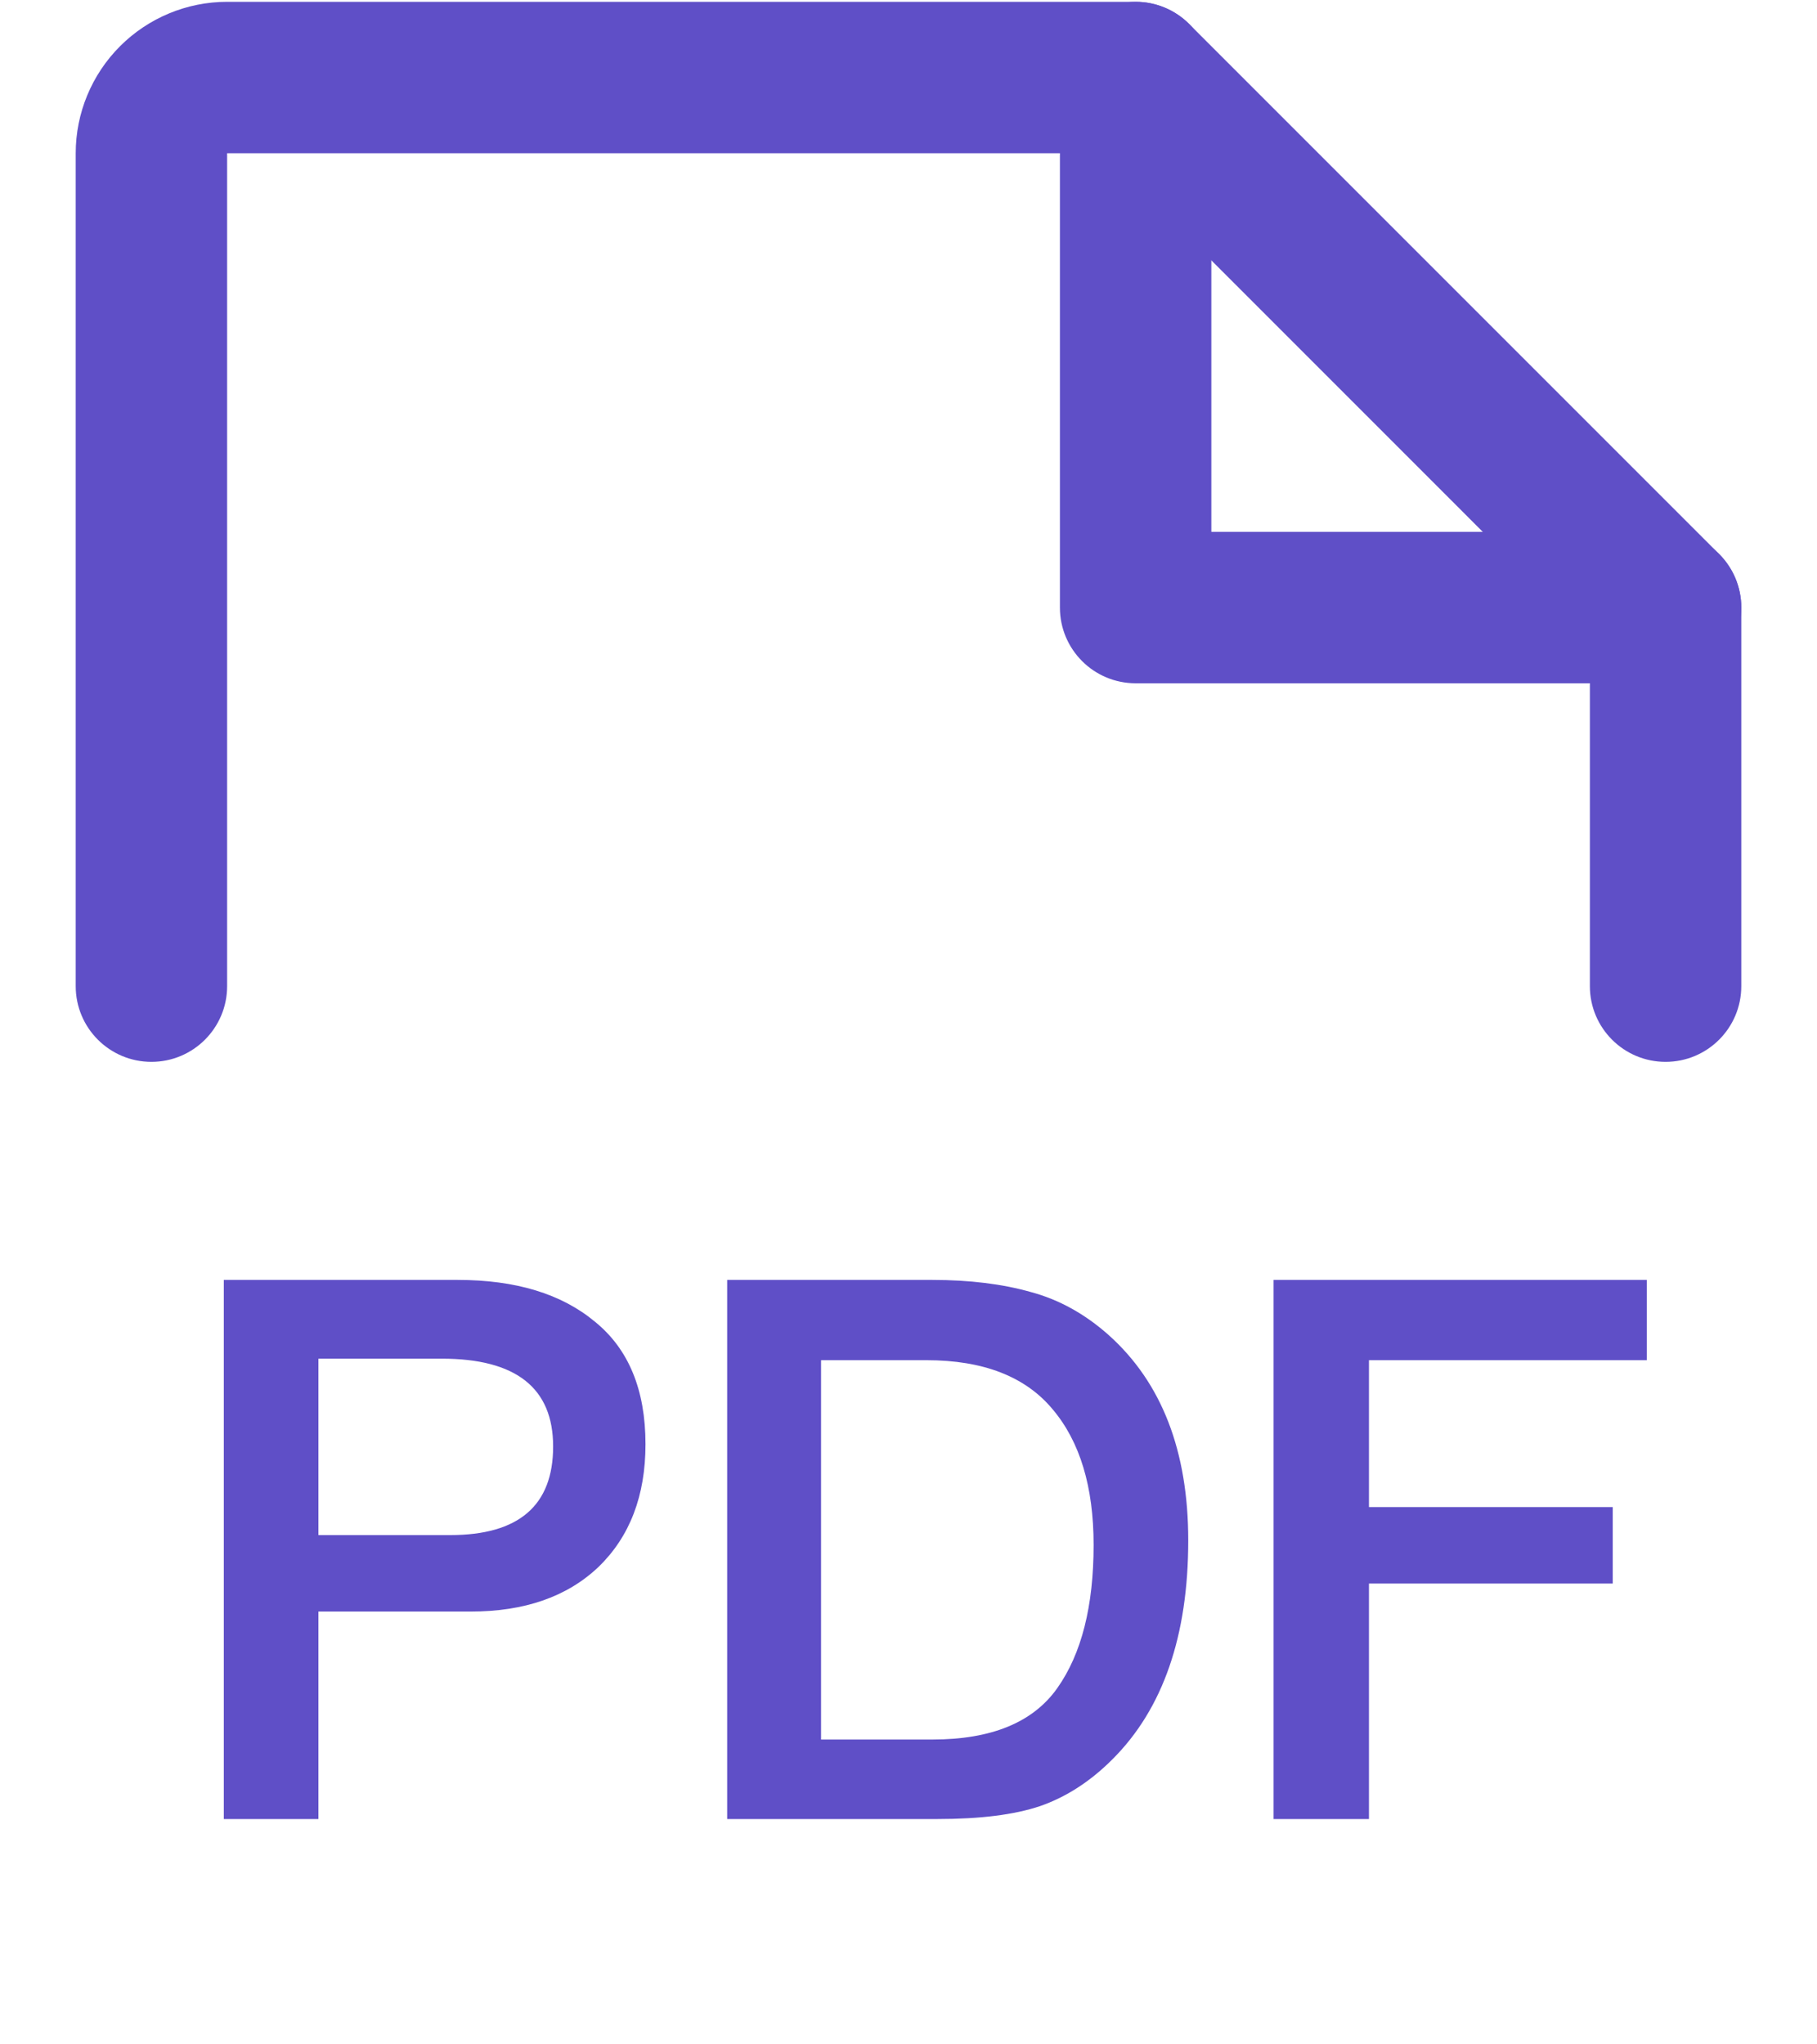
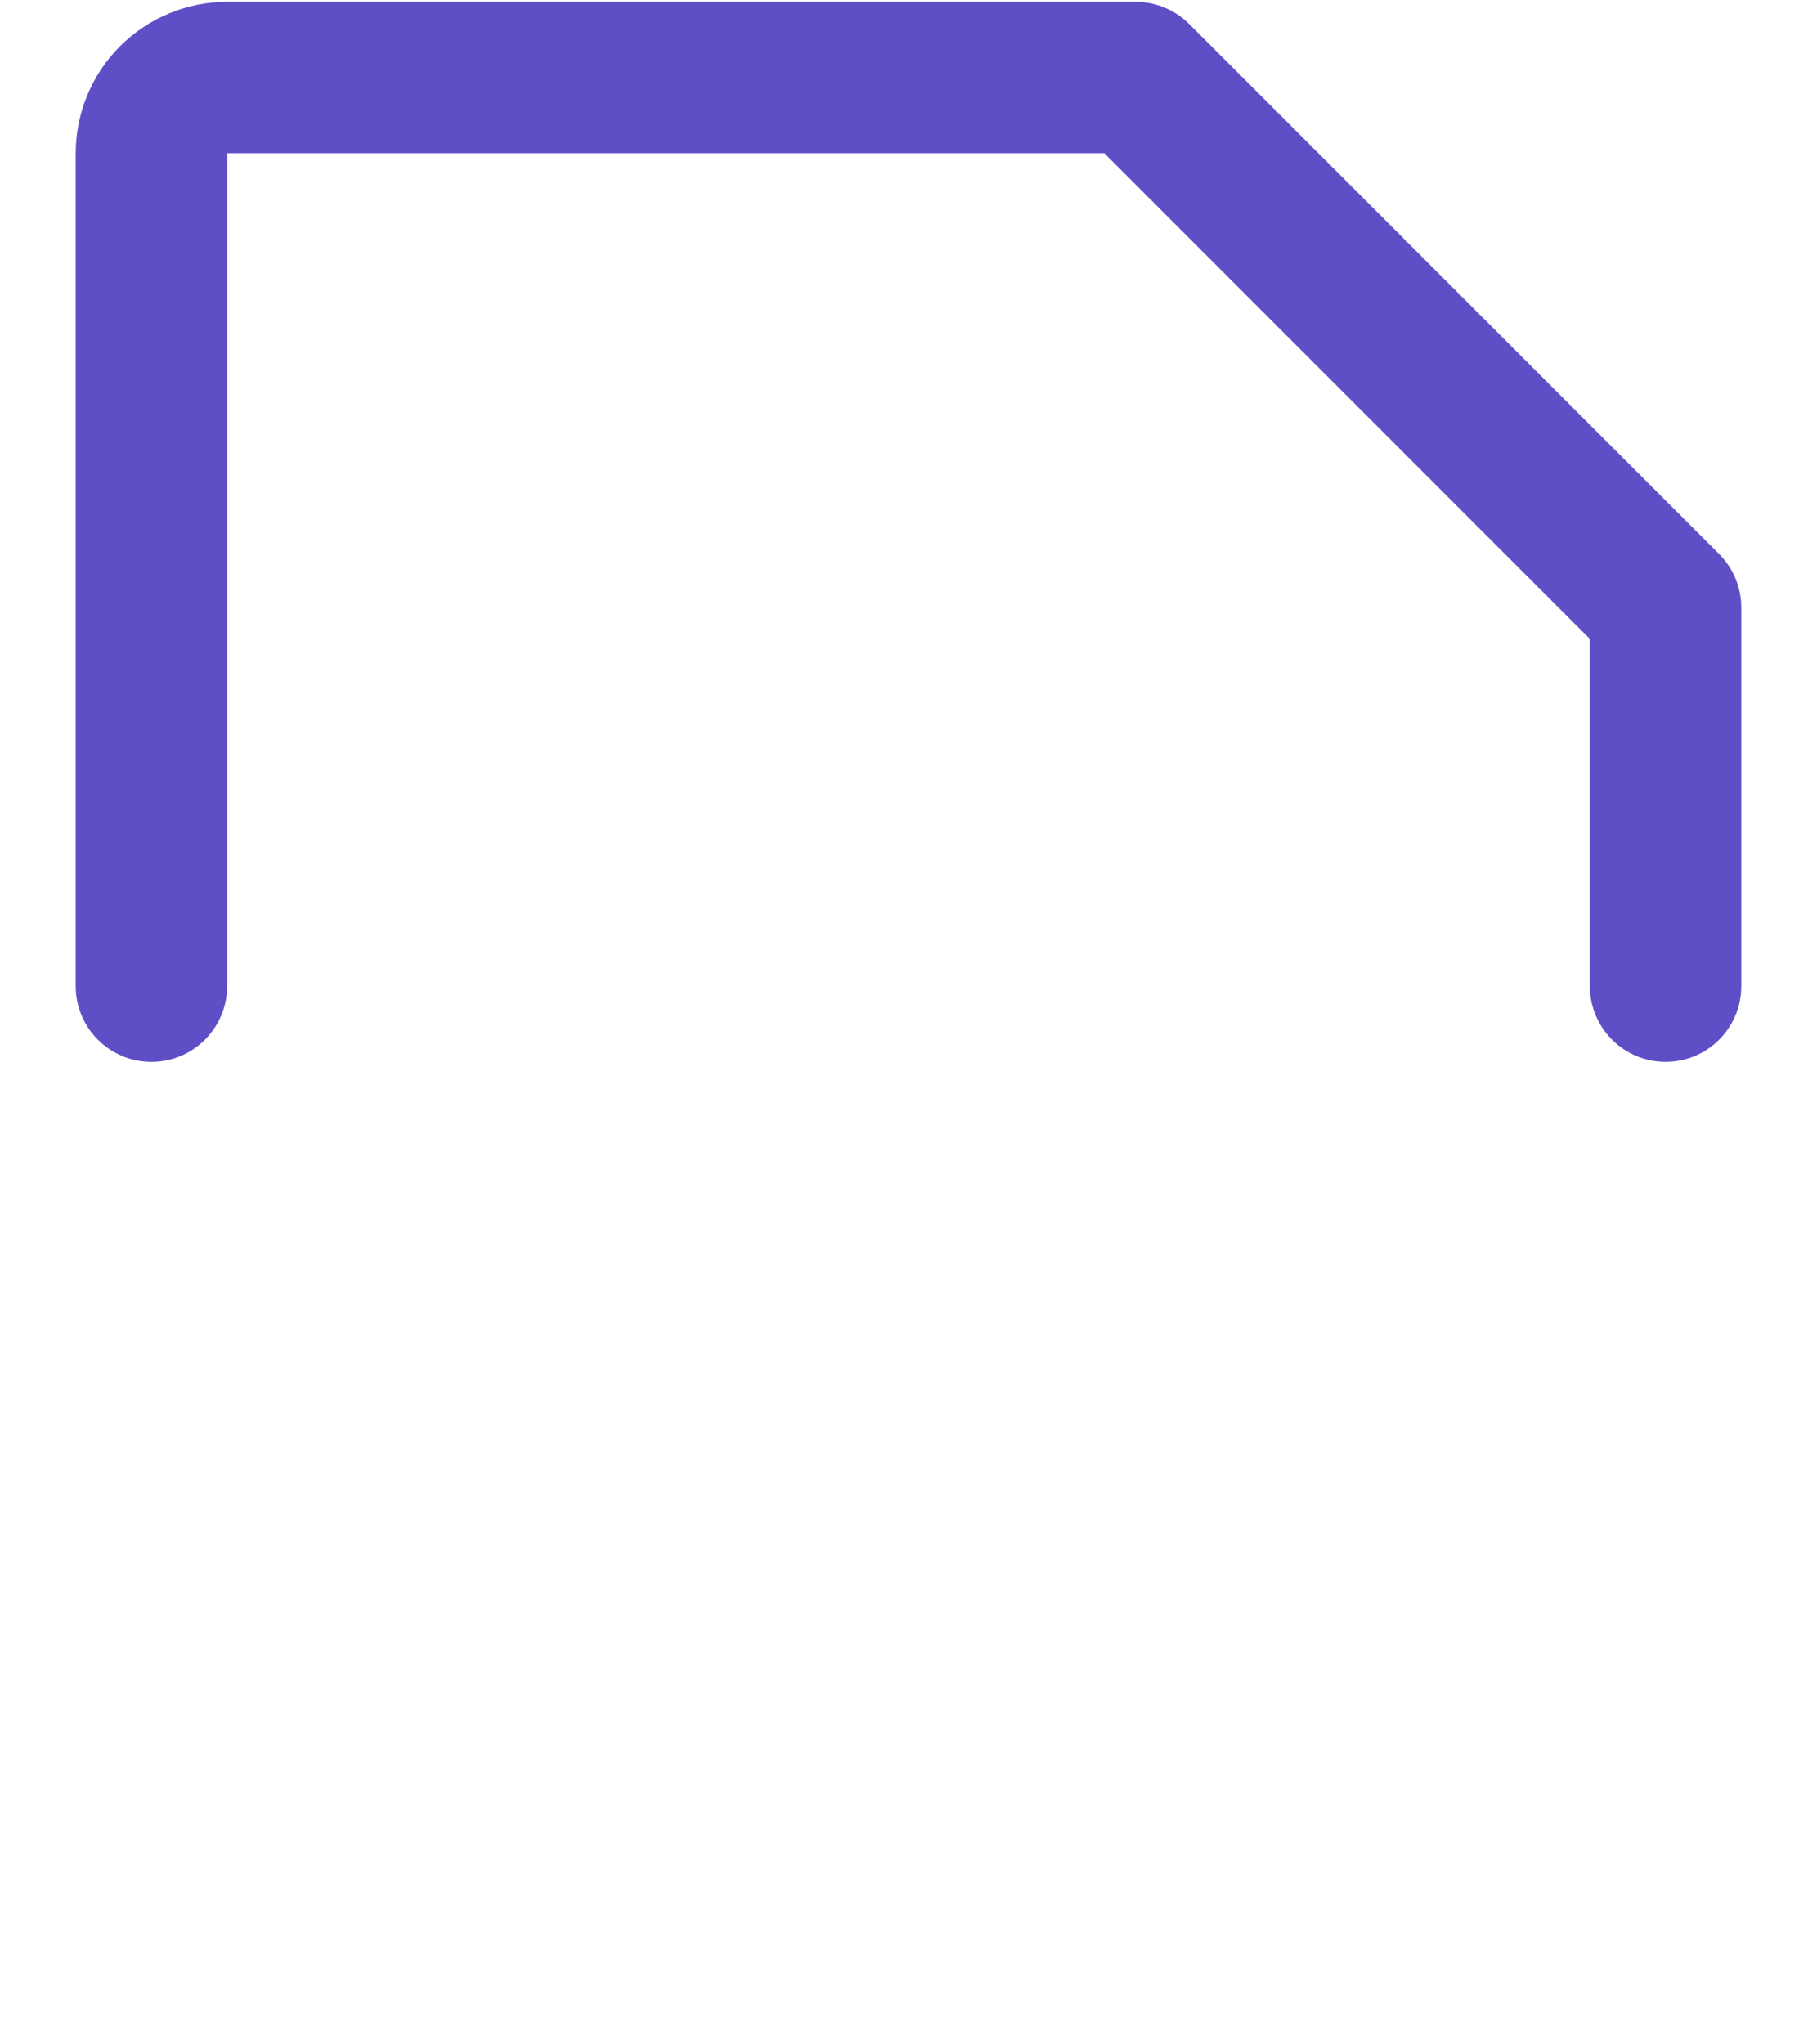
<svg xmlns="http://www.w3.org/2000/svg" width="24" height="27" viewBox="0 0 24 27" fill="none">
  <path fill-rule="evenodd" clip-rule="evenodd" d="M1.586 0.61C1.961 0.235 2.47 0.024 3 0.024H15C15.265 0.024 15.52 0.13 15.707 0.317L22.707 7.317C22.895 7.505 23 7.759 23 8.024V13.024C23 13.577 22.552 14.024 22 14.024C21.448 14.024 21 13.577 21 13.024V8.439L14.586 2.024L3 2.024L3 13.024C3 13.577 2.552 14.024 2 14.024C1.448 14.024 1 13.577 1 13.024V2.024C1 1.494 1.211 0.985 1.586 0.61Z" fill="#5F4FC7" />
-   <path fill-rule="evenodd" clip-rule="evenodd" d="M15 0.024C15.552 0.024 16 0.472 16 1.024V7.024H22C22.552 7.024 23 7.472 23 8.024C23 8.577 22.552 9.024 22 9.024H15C14.448 9.024 14 8.577 14 8.024V1.024C14 0.472 14.448 0.024 15 0.024Z" fill="#5F4FC7" />
-   <path d="M2.956 16.904H6.046C6.812 16.904 7.416 17.088 7.856 17.454C8.302 17.814 8.526 18.354 8.526 19.074C8.526 19.754 8.319 20.294 7.906 20.694C7.492 21.088 6.929 21.284 6.216 21.284H4.206V24.024H2.956V16.904ZM4.206 17.944V20.274H5.946C6.852 20.274 7.306 19.884 7.306 19.104C7.306 18.331 6.816 17.944 5.836 17.944H4.206ZM9.605 16.904H12.316C12.809 16.904 13.242 16.958 13.616 17.064C13.989 17.164 14.332 17.354 14.646 17.634C15.345 18.261 15.695 19.164 15.695 20.344C15.695 21.604 15.362 22.568 14.695 23.234C14.402 23.528 14.082 23.734 13.736 23.854C13.396 23.968 12.945 24.024 12.386 24.024H9.605V16.904ZM10.845 17.964V22.974H12.316C13.095 22.974 13.646 22.748 13.966 22.294C14.286 21.841 14.445 21.211 14.445 20.404C14.445 19.638 14.265 19.041 13.905 18.614C13.546 18.181 12.989 17.964 12.236 17.964H10.845ZM21.752 16.904V17.964H18.082V19.904H21.302V20.914H18.082V24.024H16.822V16.904H21.752Z" fill="#5F4FC7" />
</svg>